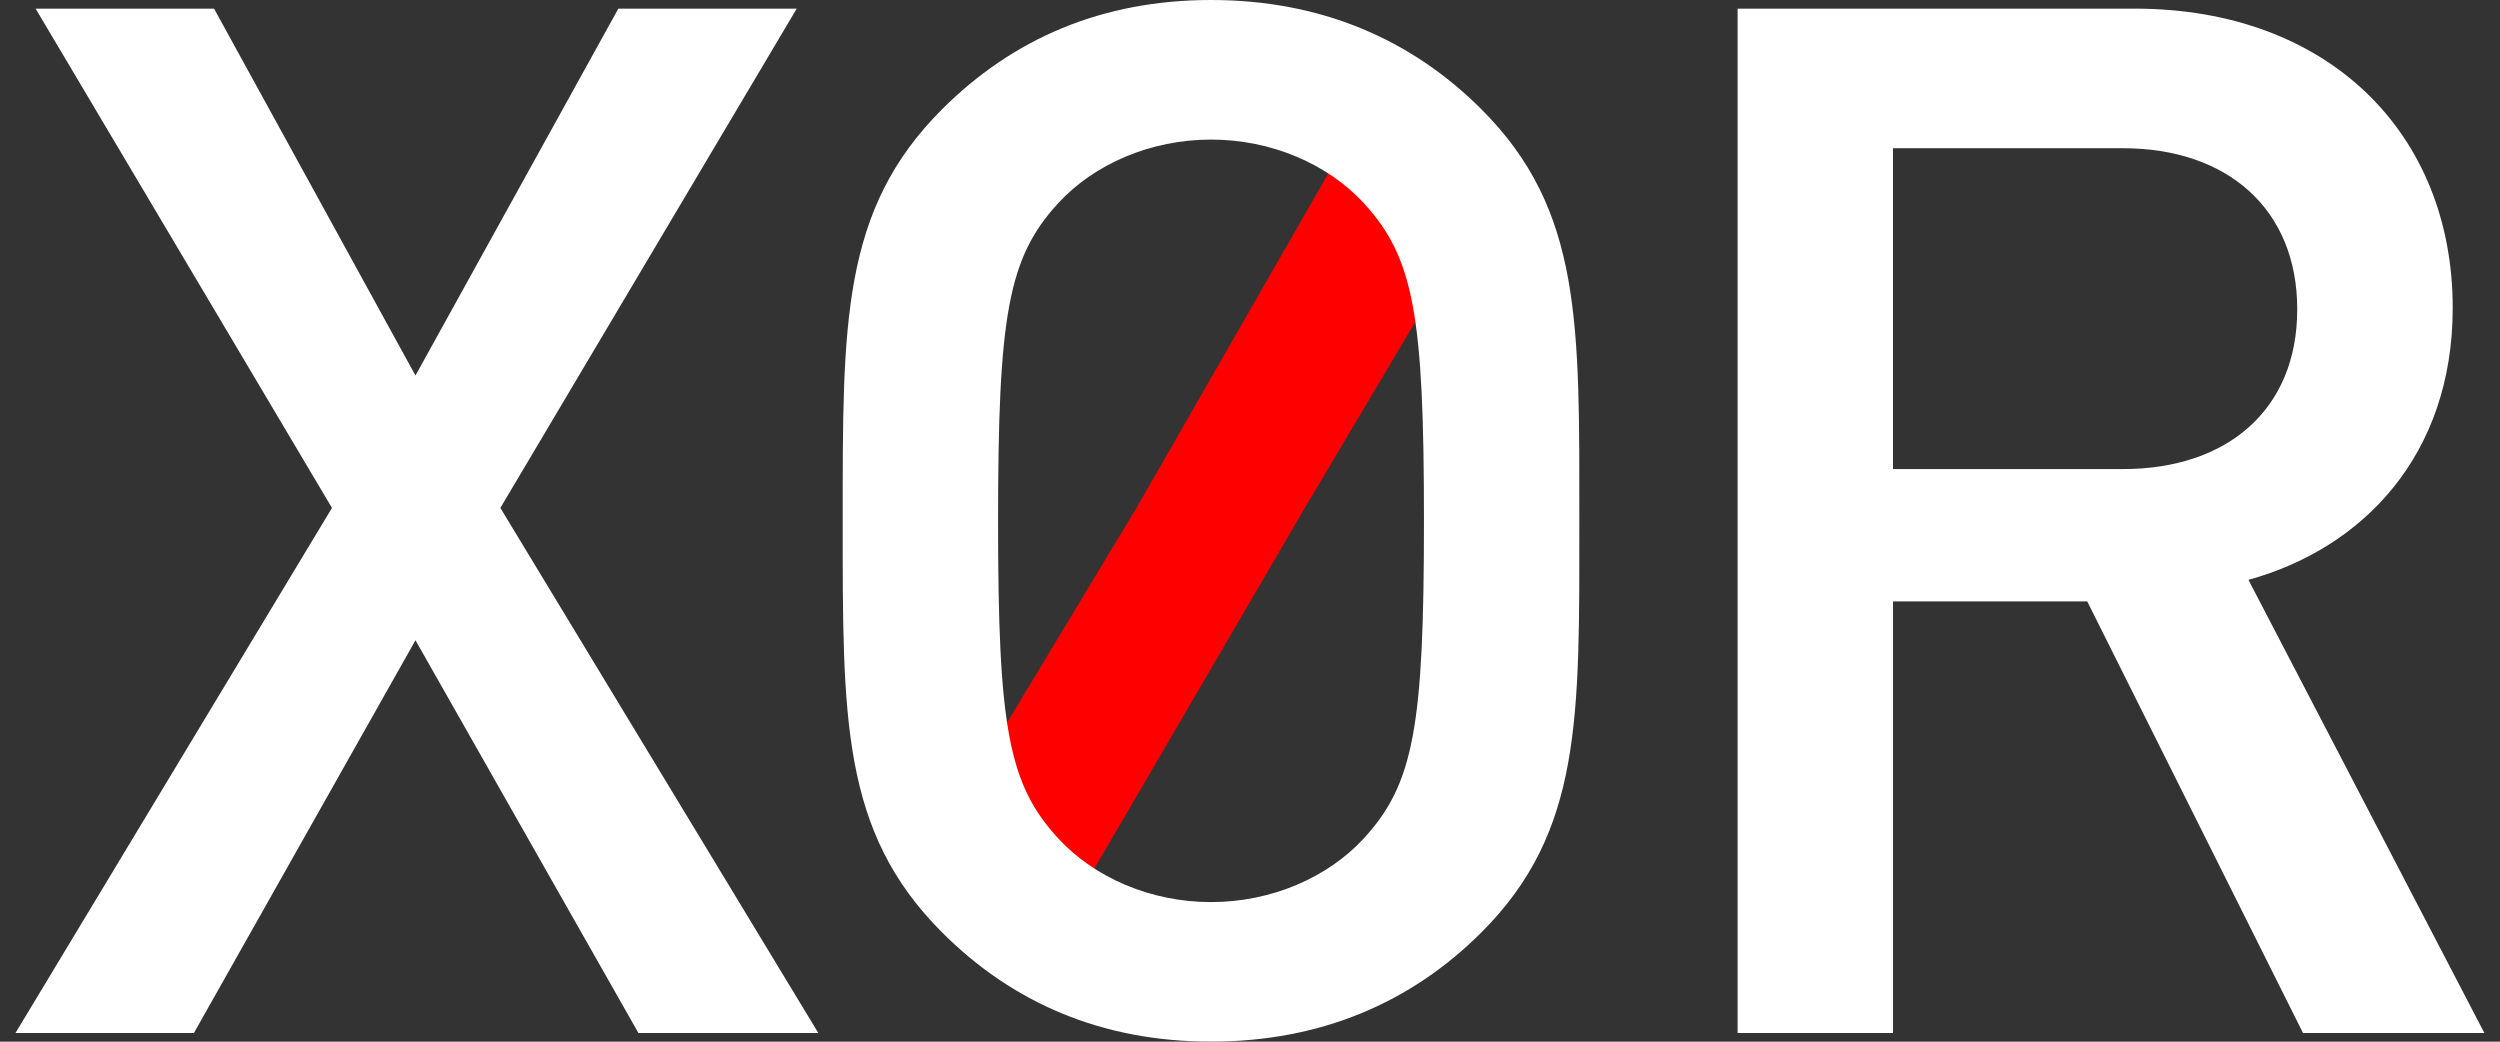
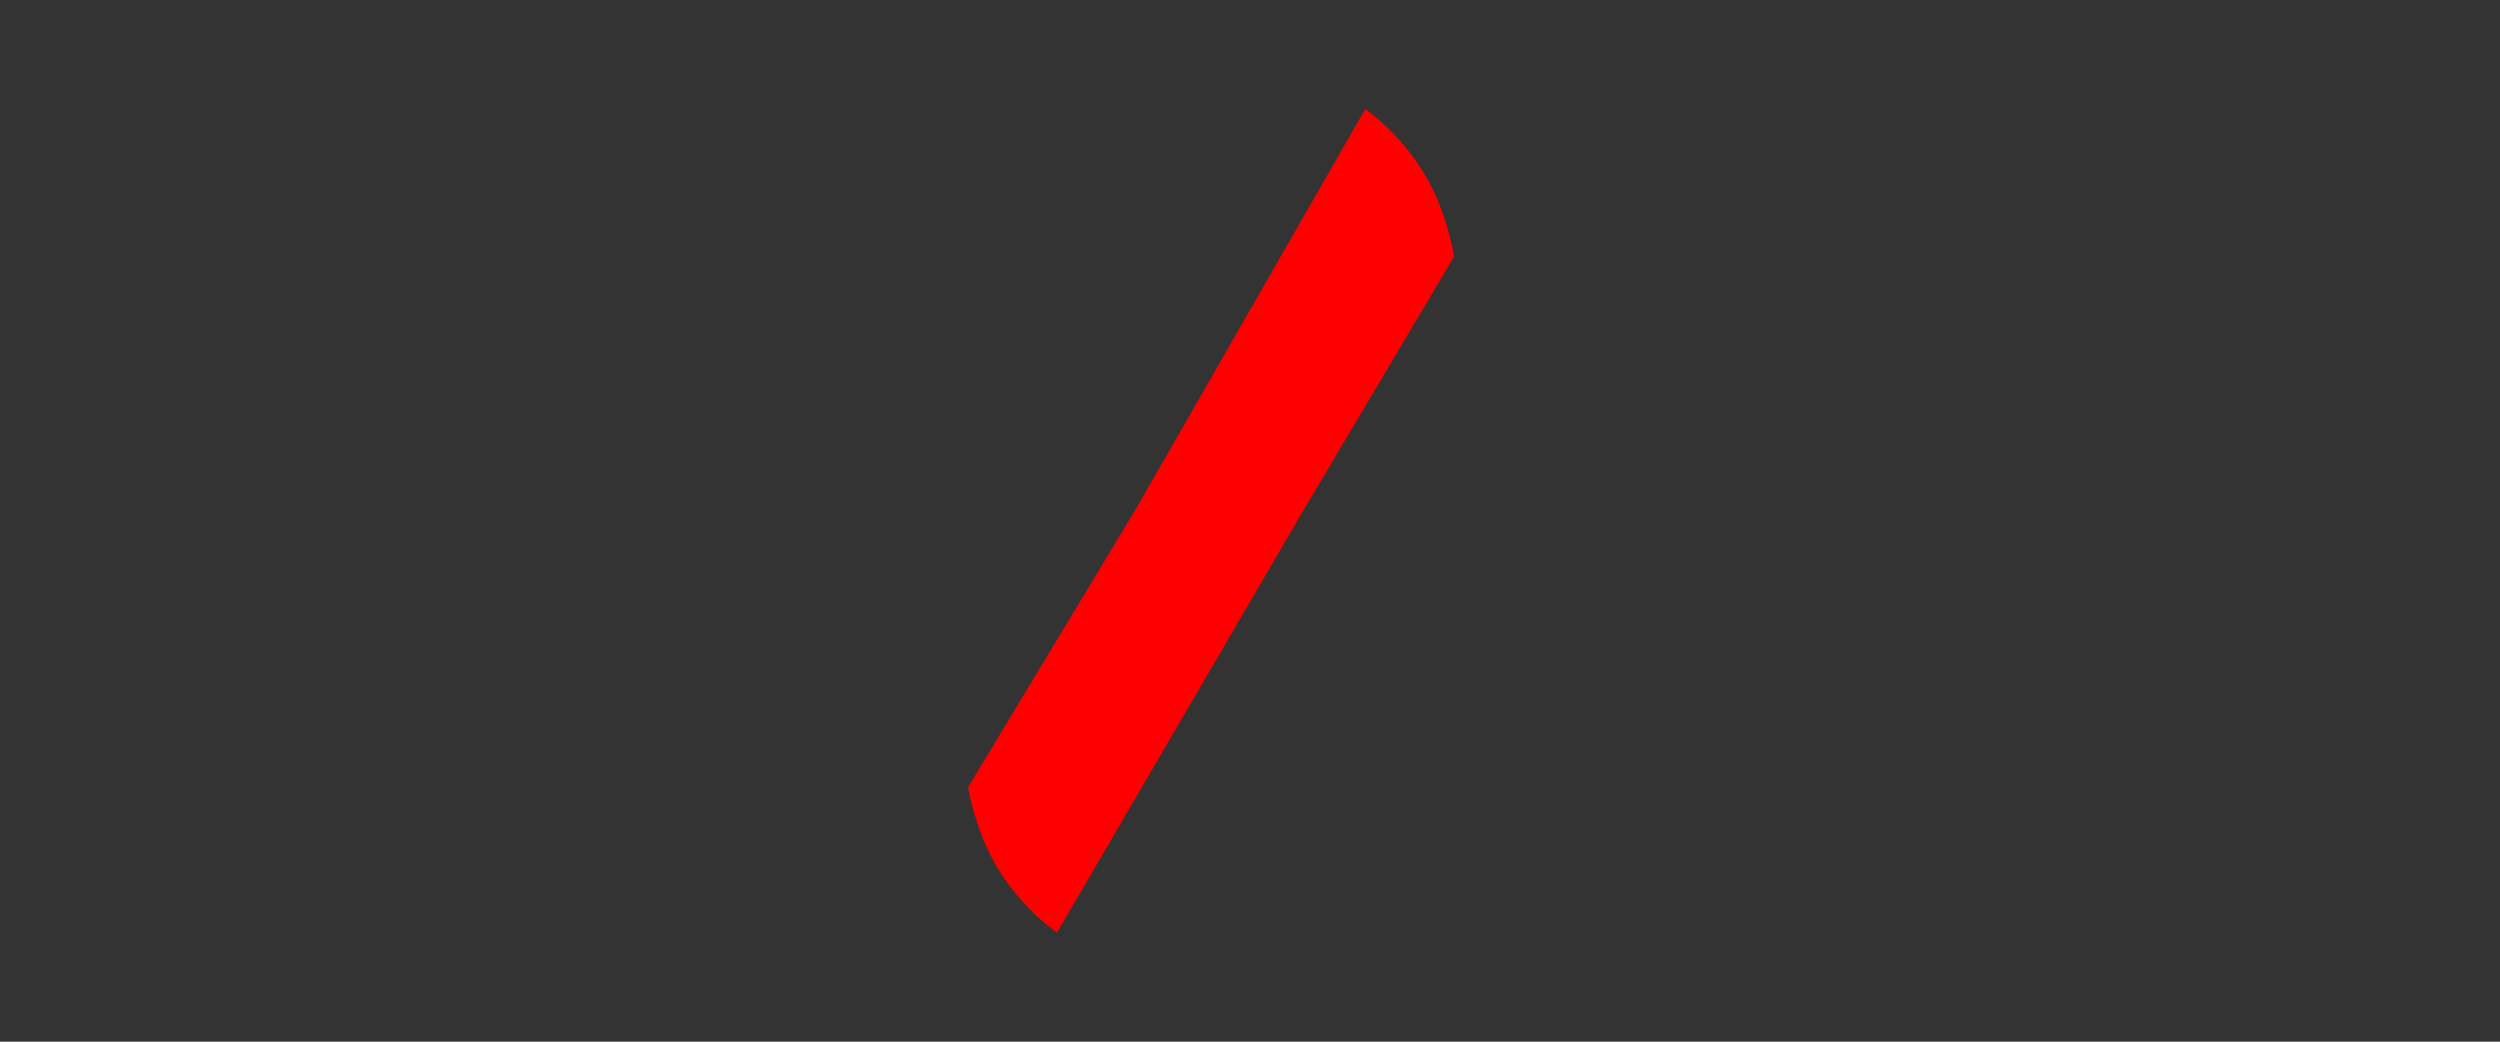
<svg xmlns="http://www.w3.org/2000/svg" width="48" height="20">
  <rect width="100%" height="100%" fill="#333333" stroke="none" />
  <path fill="red" d="M27.92 4.923l-2.864 4.824-4.762 8.159c-.214-.158-.416-.33-.592-.52-.564-.611-.909-1.244-1.117-2.267l3.239-5.373 4.389-7.653c.209.156.405.324.578.51.574.624.922 1.266 1.129 2.32z" />
-   <path fill="#FFF" d="M12.258 19.834l-4.281-7.541-4.254 7.541H.297L6.374 9.752.684.166H4.11L7.977 7.21 11.872.166h3.425l-5.69 9.586 6.105 10.082h-3.454zM28.445 17.9c-1.353 1.354-3.093 2.099-5.193 2.099s-3.813-.744-5.166-2.099c-1.934-1.935-1.906-4.115-1.906-7.9 0-3.784-.028-5.967 1.906-7.9C19.44.746 21.152 0 23.252 0s3.84.746 5.193 2.1c1.934 1.933 1.878 4.116 1.878 7.9 0 3.785.056 5.967-1.878 7.9zM26.18 3.895c-.69-.746-1.768-1.215-2.928-1.215s-2.238.469-2.929 1.215c-.967 1.049-1.16 2.154-1.16 6.104s.193 5.058 1.16 6.104c.691.746 1.769 1.217 2.929 1.217s2.237-.471 2.928-1.217c.967-1.049 1.16-2.153 1.16-6.104s-.193-5.054-1.16-6.104zm18.038 15.939l-4.143-8.287h-3.729v8.287h-2.984V.166h7.625c3.729 0 6.105 2.403 6.105 5.746 0 2.817-1.712 4.611-3.922 5.221l4.53 8.701h-3.482zM40.765 2.846h-4.42v6.16h4.42c1.989 0 3.342-1.133 3.342-3.066.001-1.935-1.353-3.094-3.342-3.094z" />
</svg>